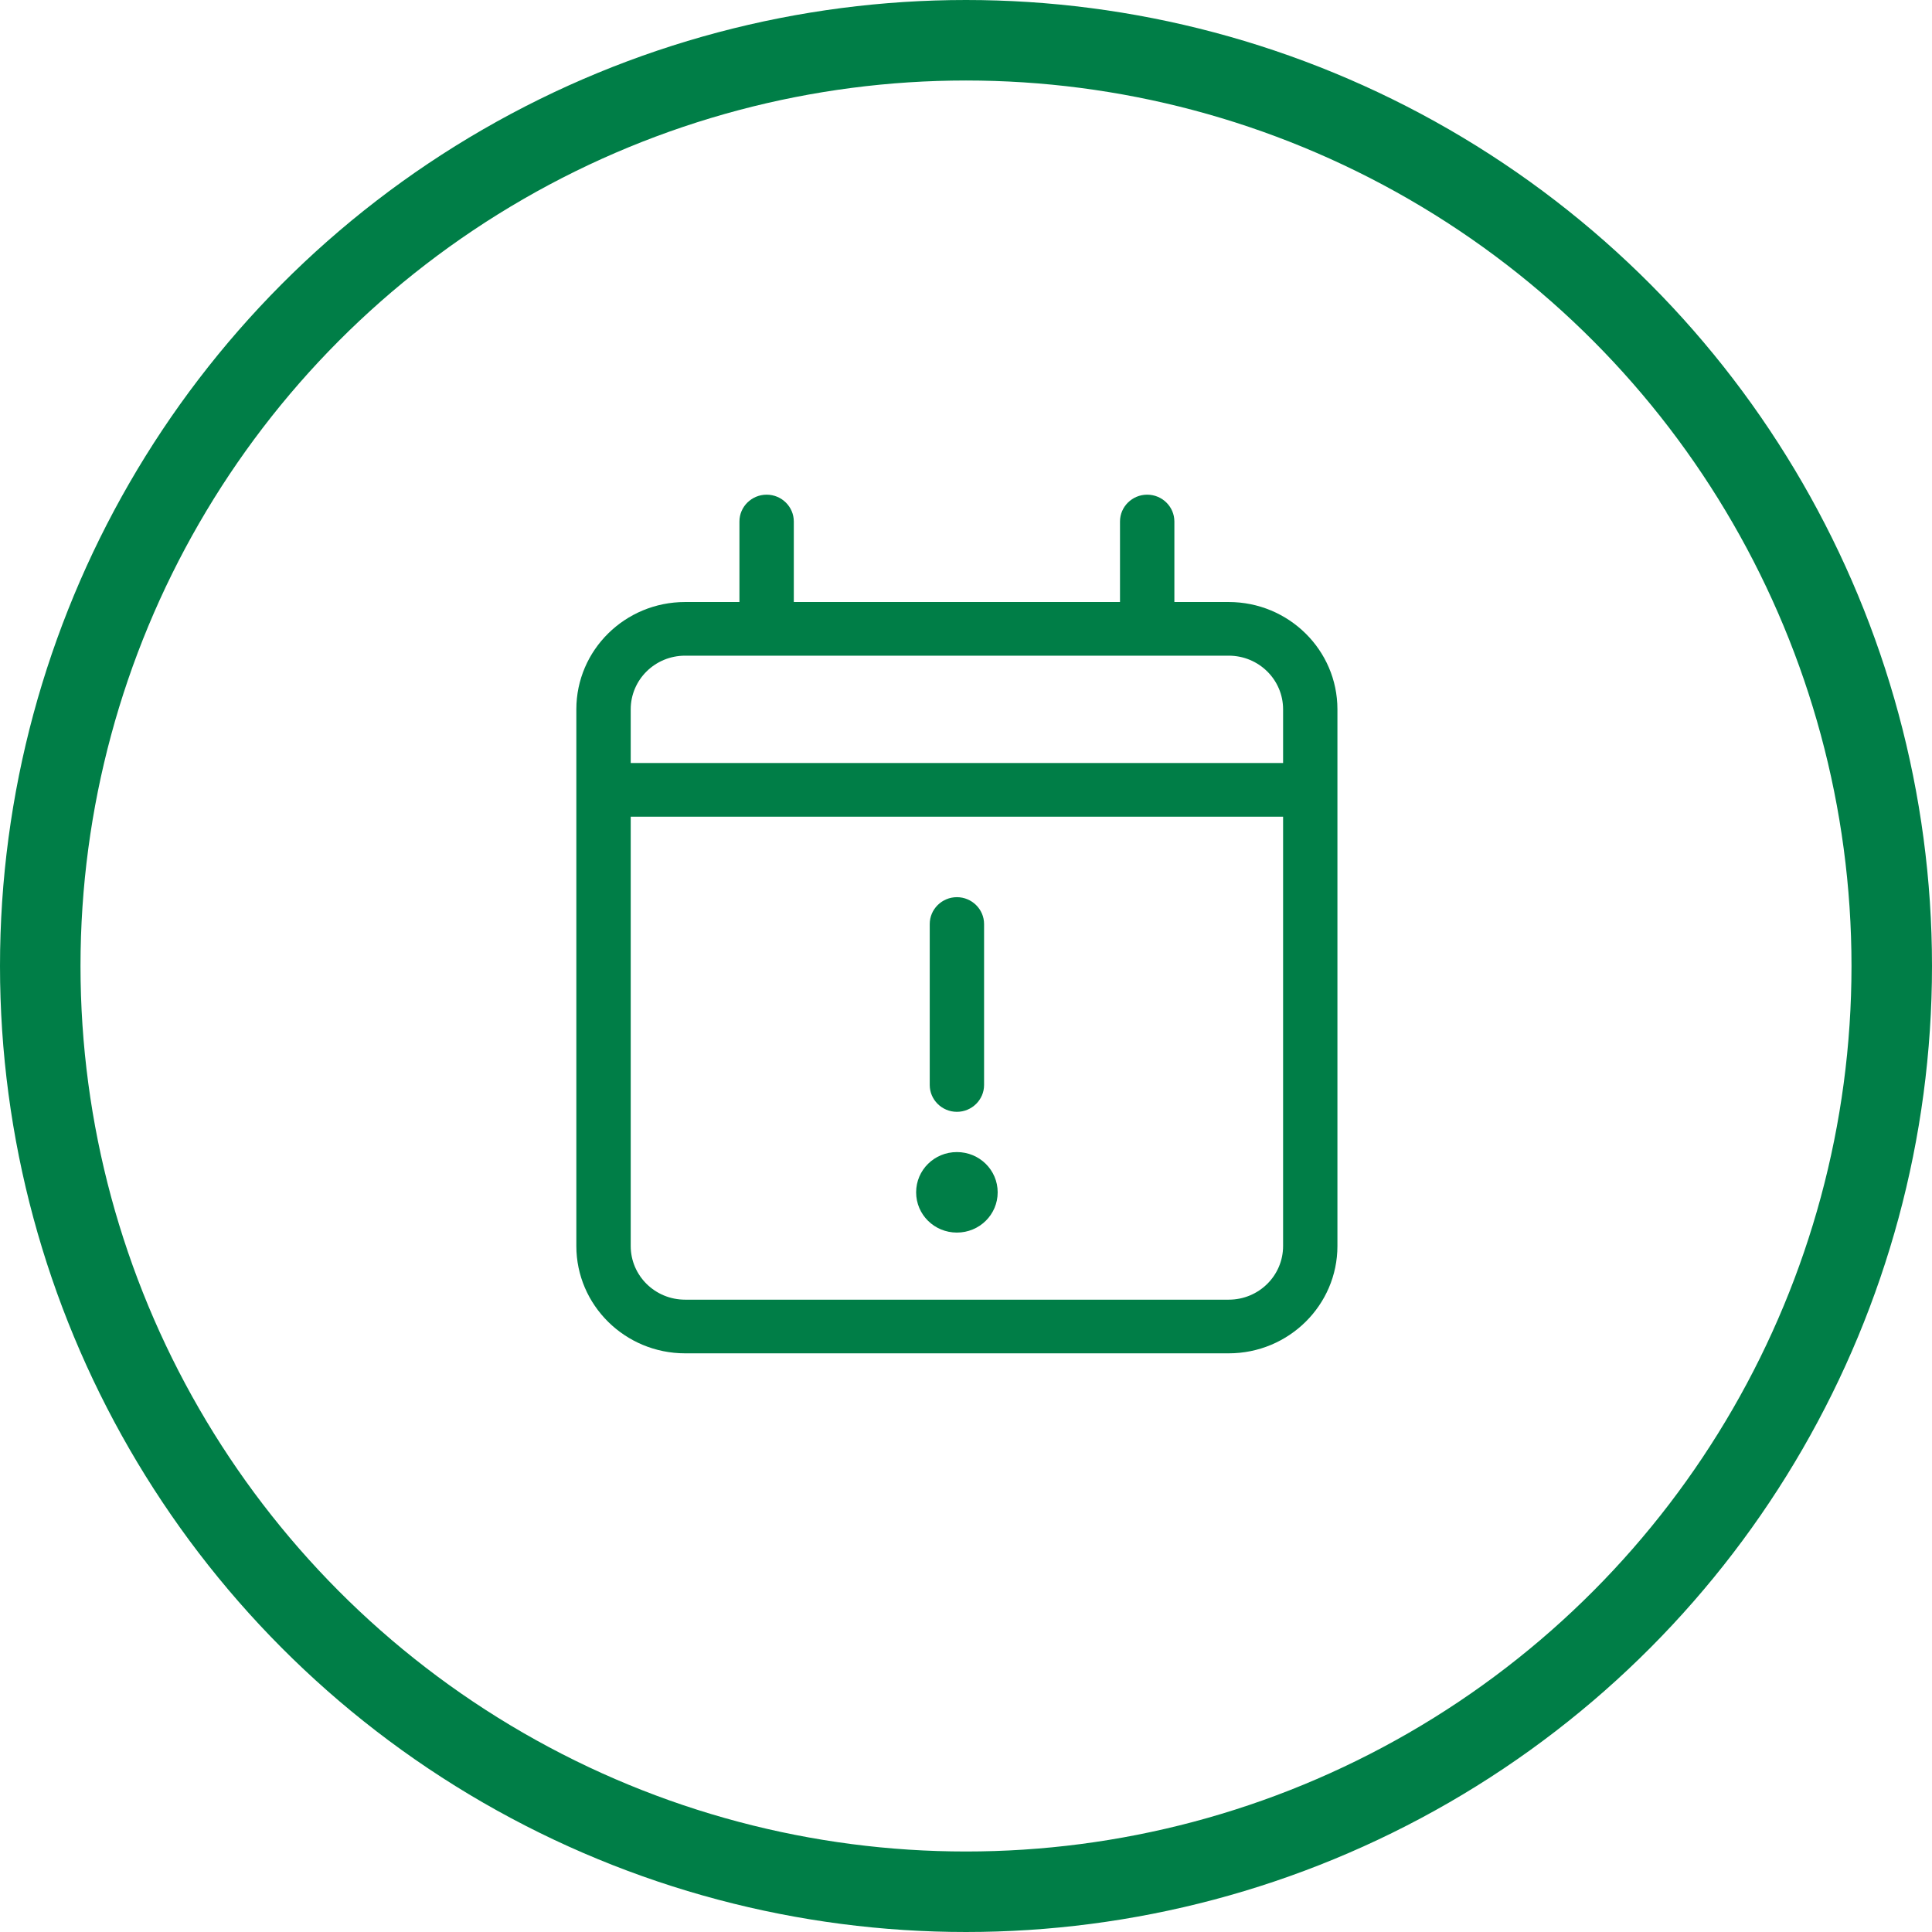
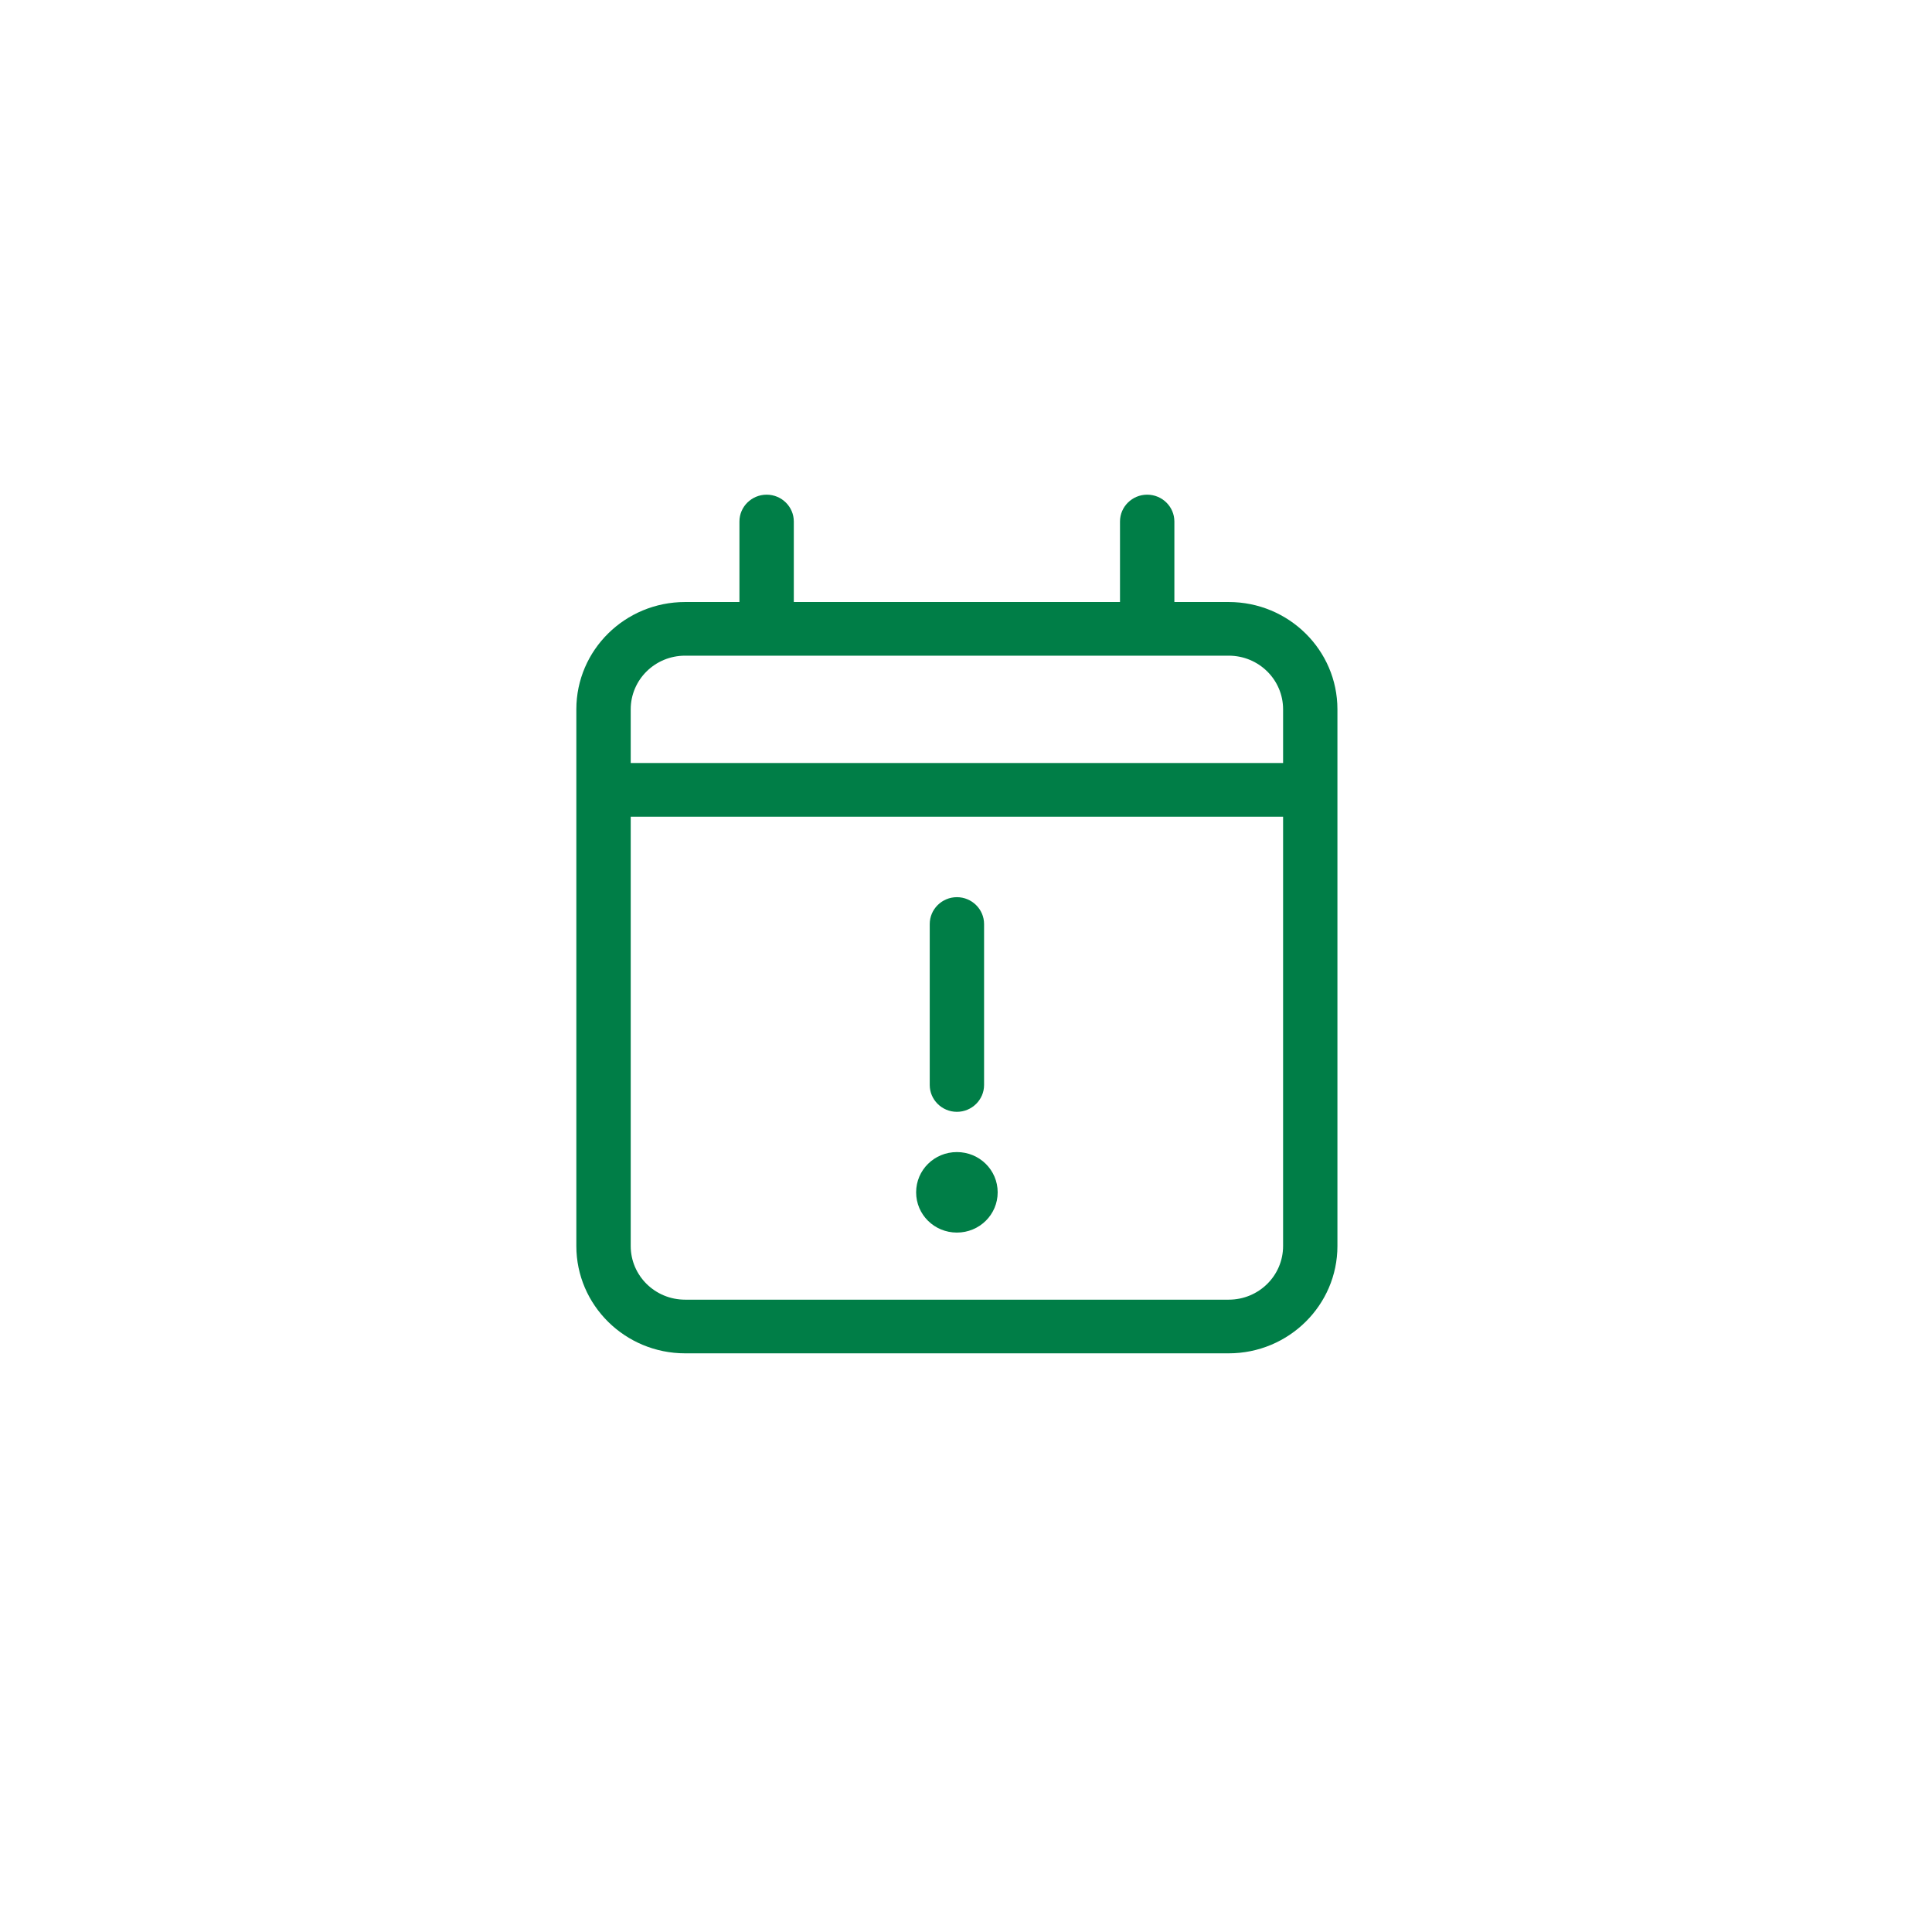
<svg xmlns="http://www.w3.org/2000/svg" width="48" height="48" viewBox="0 0 48 48" fill="none">
-   <circle cx="24" cy="24" r="23" stroke="#007E47" stroke-width="2" />
  <path d="M24.787 29.623C24.787 30.177 24.335 30.623 23.774 30.623C23.212 30.623 22.761 30.177 22.761 29.623C22.761 29.069 23.212 28.623 23.774 28.623C24.335 28.623 24.787 29.069 24.787 29.623ZM24.449 26.957C24.449 27.323 24.145 27.623 23.774 27.623C23.402 27.623 23.099 27.323 23.099 26.957V22.957C23.099 22.59 23.402 22.29 23.774 22.29C24.145 22.29 24.449 22.59 24.449 22.957V26.957ZM19.047 12.29C19.418 12.29 19.722 12.588 19.722 12.957V14.957H27.826V12.957C27.826 12.588 28.13 12.29 28.501 12.29C28.873 12.29 29.177 12.588 29.177 12.957V14.957H30.527C32.017 14.957 33.228 16.15 33.228 17.623V30.957C33.228 32.427 32.017 33.623 30.527 33.623H17.021C15.529 33.623 14.319 32.427 14.319 30.957V17.623C14.319 16.15 15.529 14.957 17.021 14.957H18.371V12.957C18.371 12.588 18.675 12.29 19.047 12.29ZM31.878 20.29H15.67V30.957C15.67 31.694 16.275 32.29 17.021 32.29H30.527C31.274 32.29 31.878 31.694 31.878 30.957V20.29ZM30.527 16.29H17.021C16.275 16.29 15.67 16.886 15.67 17.623V18.957H31.878V17.623C31.878 16.886 31.274 16.29 30.527 16.29Z" fill="#007E47" />
</svg>